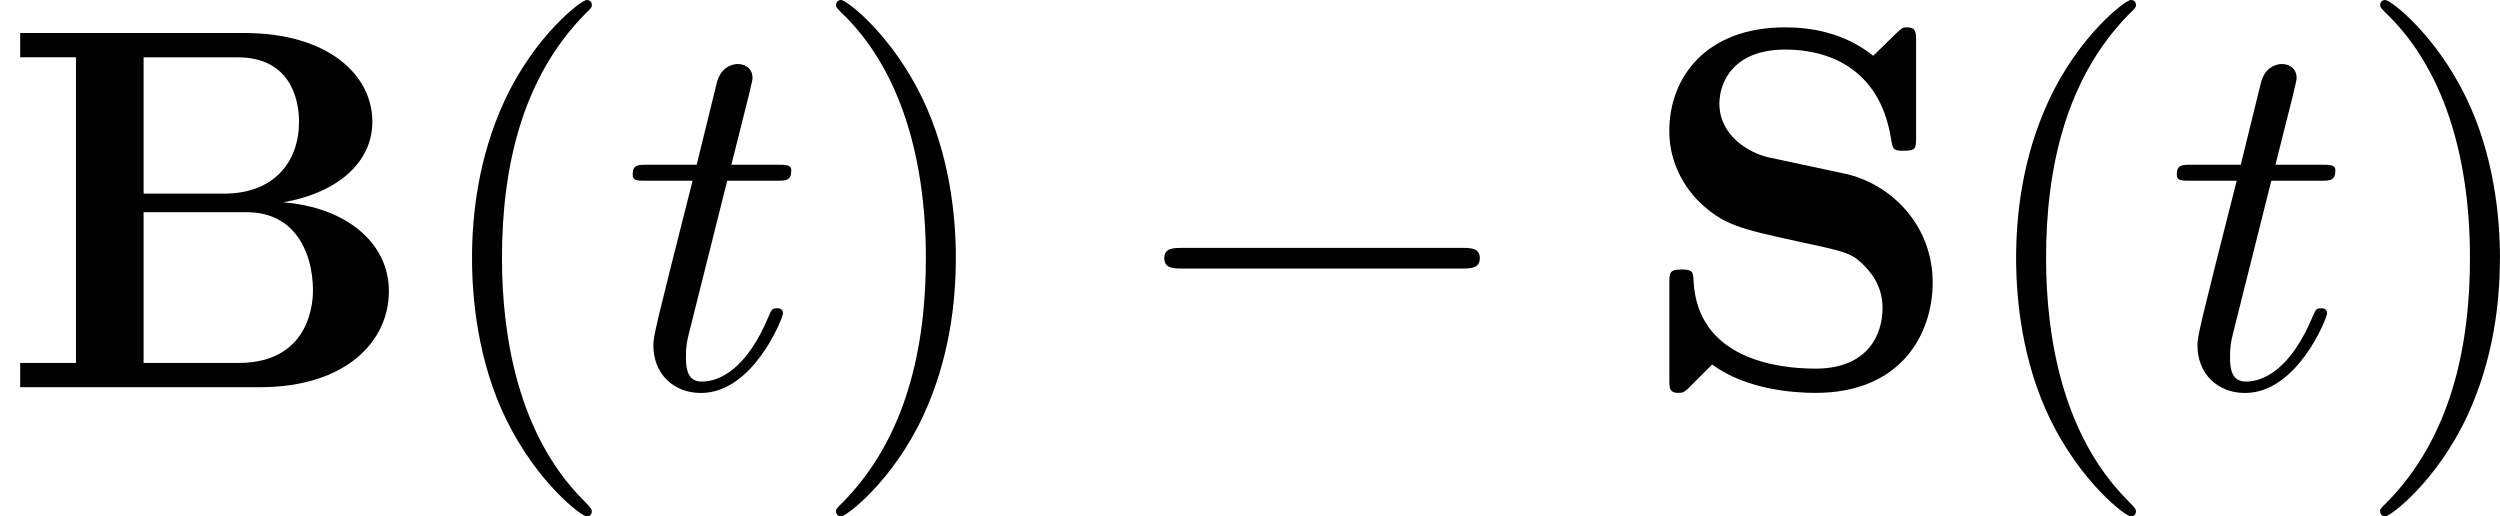
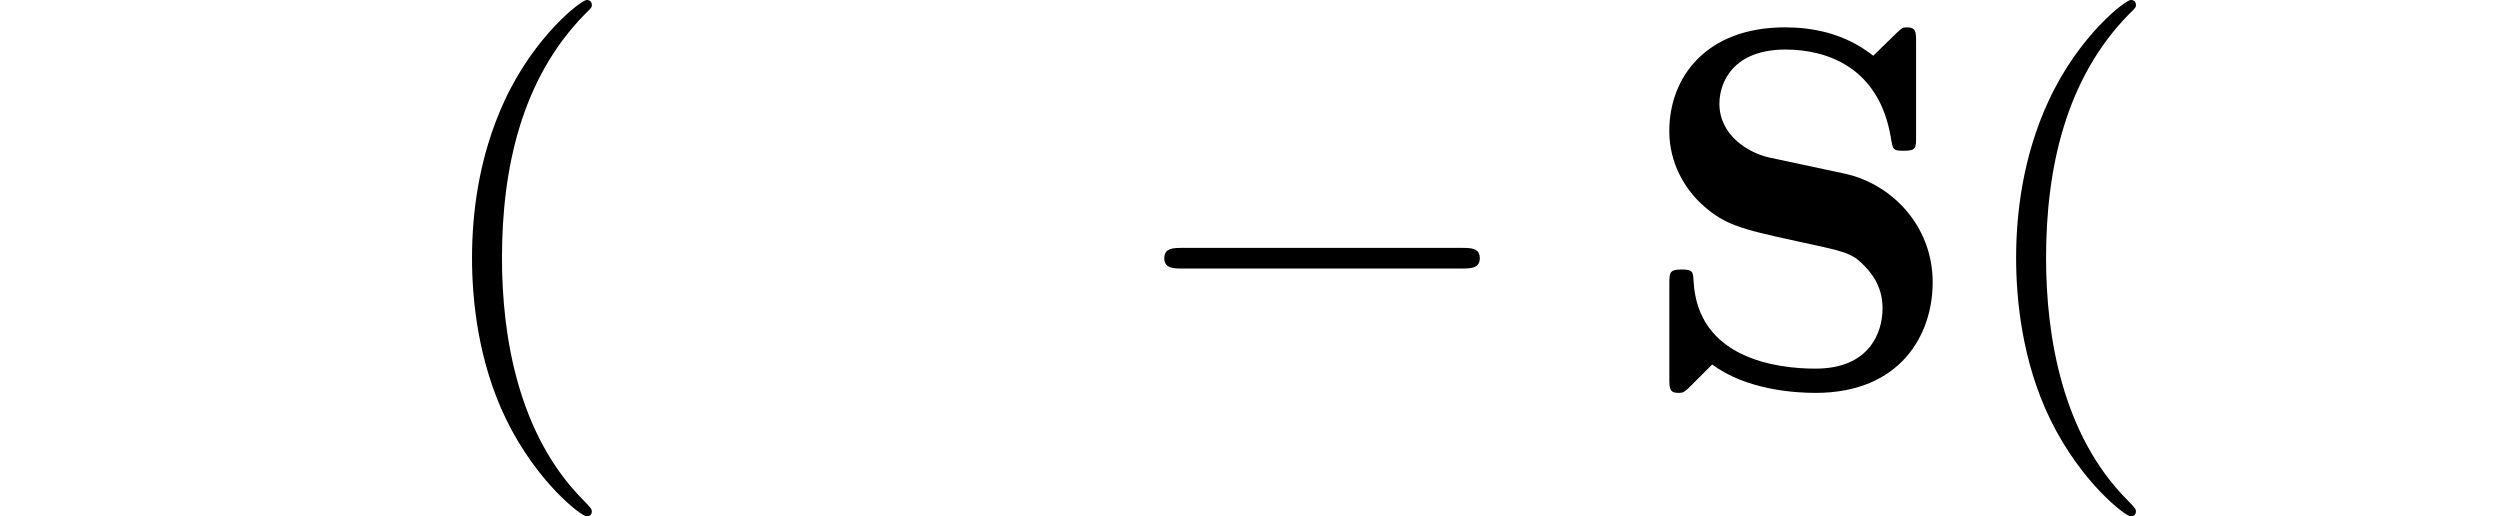
<svg xmlns="http://www.w3.org/2000/svg" xmlns:xlink="http://www.w3.org/1999/xlink" height="12.5pt" version="1.1" viewBox="61.768 55.293 48.236 9.963" width="60.52pt">
  <defs>
-     <path d="m2.77 -3.736v-2.63h1.813c1.006 0 1.186 0.787 1.186 1.245c0 0.767 -0.478 1.385 -1.445 1.385h-1.554zm2.69 0.169c1.076 -0.189 1.724 -0.787 1.724 -1.554c0 -0.917 -0.867 -1.714 -2.471 -1.714h-4.324v0.468h1.076v5.898h-1.076v0.468h4.623c1.654 0 2.491 -0.877 2.491 -1.853c0 -0.956 -0.857 -1.624 -2.042 -1.714zm-0.857 3.098h-1.833v-2.909h1.933c0.199 0 0.667 0 1.006 0.428c0.329 0.418 0.329 0.976 0.329 1.086c0 0.12 0 1.395 -1.435 1.395z" id="g0-66" />
    <path d="m4.005 -4.125l-1.445 -0.309c-0.399 -0.09 -0.956 -0.428 -0.956 -1.036c0 -0.428 0.279 -1.046 1.275 -1.046c0.797 0 1.803 0.339 2.032 1.694c0.04 0.239 0.04 0.259 0.249 0.259c0.239 0 0.239 -0.05 0.239 -0.279v-1.823c0 -0.189 0 -0.279 -0.179 -0.279c-0.08 0 -0.09 0.01 -0.199 0.11l-0.448 0.438c-0.578 -0.458 -1.225 -0.548 -1.704 -0.548c-1.514 0 -2.232 0.956 -2.232 2.002c0 0.648 0.329 1.106 0.538 1.325c0.488 0.488 0.827 0.558 1.913 0.797c0.877 0.189 1.046 0.219 1.265 0.428c0.149 0.149 0.399 0.408 0.399 0.867c0 0.478 -0.259 1.166 -1.295 1.166c-0.757 0 -2.271 -0.199 -2.351 -1.684c-0.01 -0.179 -0.01 -0.229 -0.229 -0.229c-0.239 0 -0.239 0.06 -0.239 0.289v1.813c0 0.189 0 0.279 0.179 0.279c0.09 0 0.11 -0.02 0.189 -0.09l0.458 -0.458c0.658 0.488 1.584 0.548 1.993 0.548c1.644 0 2.262 -1.126 2.262 -2.132c0 -1.106 -0.807 -1.913 -1.714 -2.102z" id="g0-83" />
-     <path d="m2.052 -3.985h0.936c0.199 0 0.299 0 0.299 -0.199c0 -0.11 -0.1 -0.11 -0.279 -0.11h-0.877c0.359 -1.415 0.408 -1.614 0.408 -1.674c0 -0.169 -0.12 -0.269 -0.289 -0.269c-0.03 0 -0.309 0.01 -0.399 0.359l-0.389 1.584h-0.936c-0.199 0 -0.299 0 -0.299 0.189c0 0.12 0.08 0.12 0.279 0.12h0.877c-0.717 2.829 -0.757 2.999 -0.757 3.178c0 0.538 0.379 0.917 0.917 0.917c1.016 0 1.584 -1.455 1.584 -1.534c0 -0.1 -0.08 -0.1 -0.12 -0.1c-0.09 0 -0.1 0.03 -0.149 0.139c-0.428 1.036 -0.956 1.275 -1.295 1.275c-0.209 0 -0.309 -0.13 -0.309 -0.458c0 -0.239 0.02 -0.309 0.06 -0.478l0.737 -2.939z" id="g2-116" />
    <path d="m6.565 -2.291c0.169 0 0.349 0 0.349 -0.199s-0.179 -0.199 -0.349 -0.199h-5.39c-0.169 0 -0.349 0 -0.349 0.199s0.179 0.199 0.349 0.199h5.39z" id="g1-0" />
    <path d="m3.298 2.391c0 -0.03 0 -0.05 -0.169 -0.219c-1.245 -1.255 -1.564 -3.138 -1.564 -4.663c0 -1.734 0.379 -3.467 1.604 -4.712c0.13 -0.12 0.13 -0.139 0.13 -0.169c0 -0.07 -0.04 -0.1 -0.1 -0.1c-0.1 0 -0.996 0.677 -1.584 1.943c-0.508 1.096 -0.628 2.202 -0.628 3.039c0 0.777 0.11 1.983 0.658 3.108c0.598 1.225 1.455 1.873 1.554 1.873c0.06 0 0.1 -0.03 0.1 -0.1z" id="g3-40" />
-     <path d="m2.879 -2.491c0 -0.777 -0.11 -1.983 -0.658 -3.108c-0.598 -1.225 -1.455 -1.873 -1.554 -1.873c-0.06 0 -0.1 0.04 -0.1 0.1c0 0.03 0 0.05 0.189 0.229c0.976 0.986 1.544 2.57 1.544 4.653c0 1.704 -0.369 3.457 -1.604 4.712c-0.13 0.12 -0.13 0.139 -0.13 0.169c0 0.06 0.04 0.1 0.1 0.1c0.1 0 0.996 -0.677 1.584 -1.943c0.508 -1.096 0.628 -2.202 0.628 -3.039z" id="g3-41" />
  </defs>
  <g id="page1">
    <use x="61.768" xlink:href="#g0-66" y="62.765" />
    <use x="69.888" xlink:href="#g3-40" y="62.765" />
    <use x="73.748" xlink:href="#g2-116" y="62.765" />
    <use x="77.332" xlink:href="#g3-41" y="62.765" />
    <use x="83.406" xlink:href="#g1-0" y="62.765" />
    <use x="93.339" xlink:href="#g0-83" y="62.765" />
    <use x="99.681" xlink:href="#g3-40" y="62.765" />
    <use x="103.541" xlink:href="#g2-116" y="62.765" />
    <use x="107.125" xlink:href="#g3-41" y="62.765" />
  </g>
</svg>